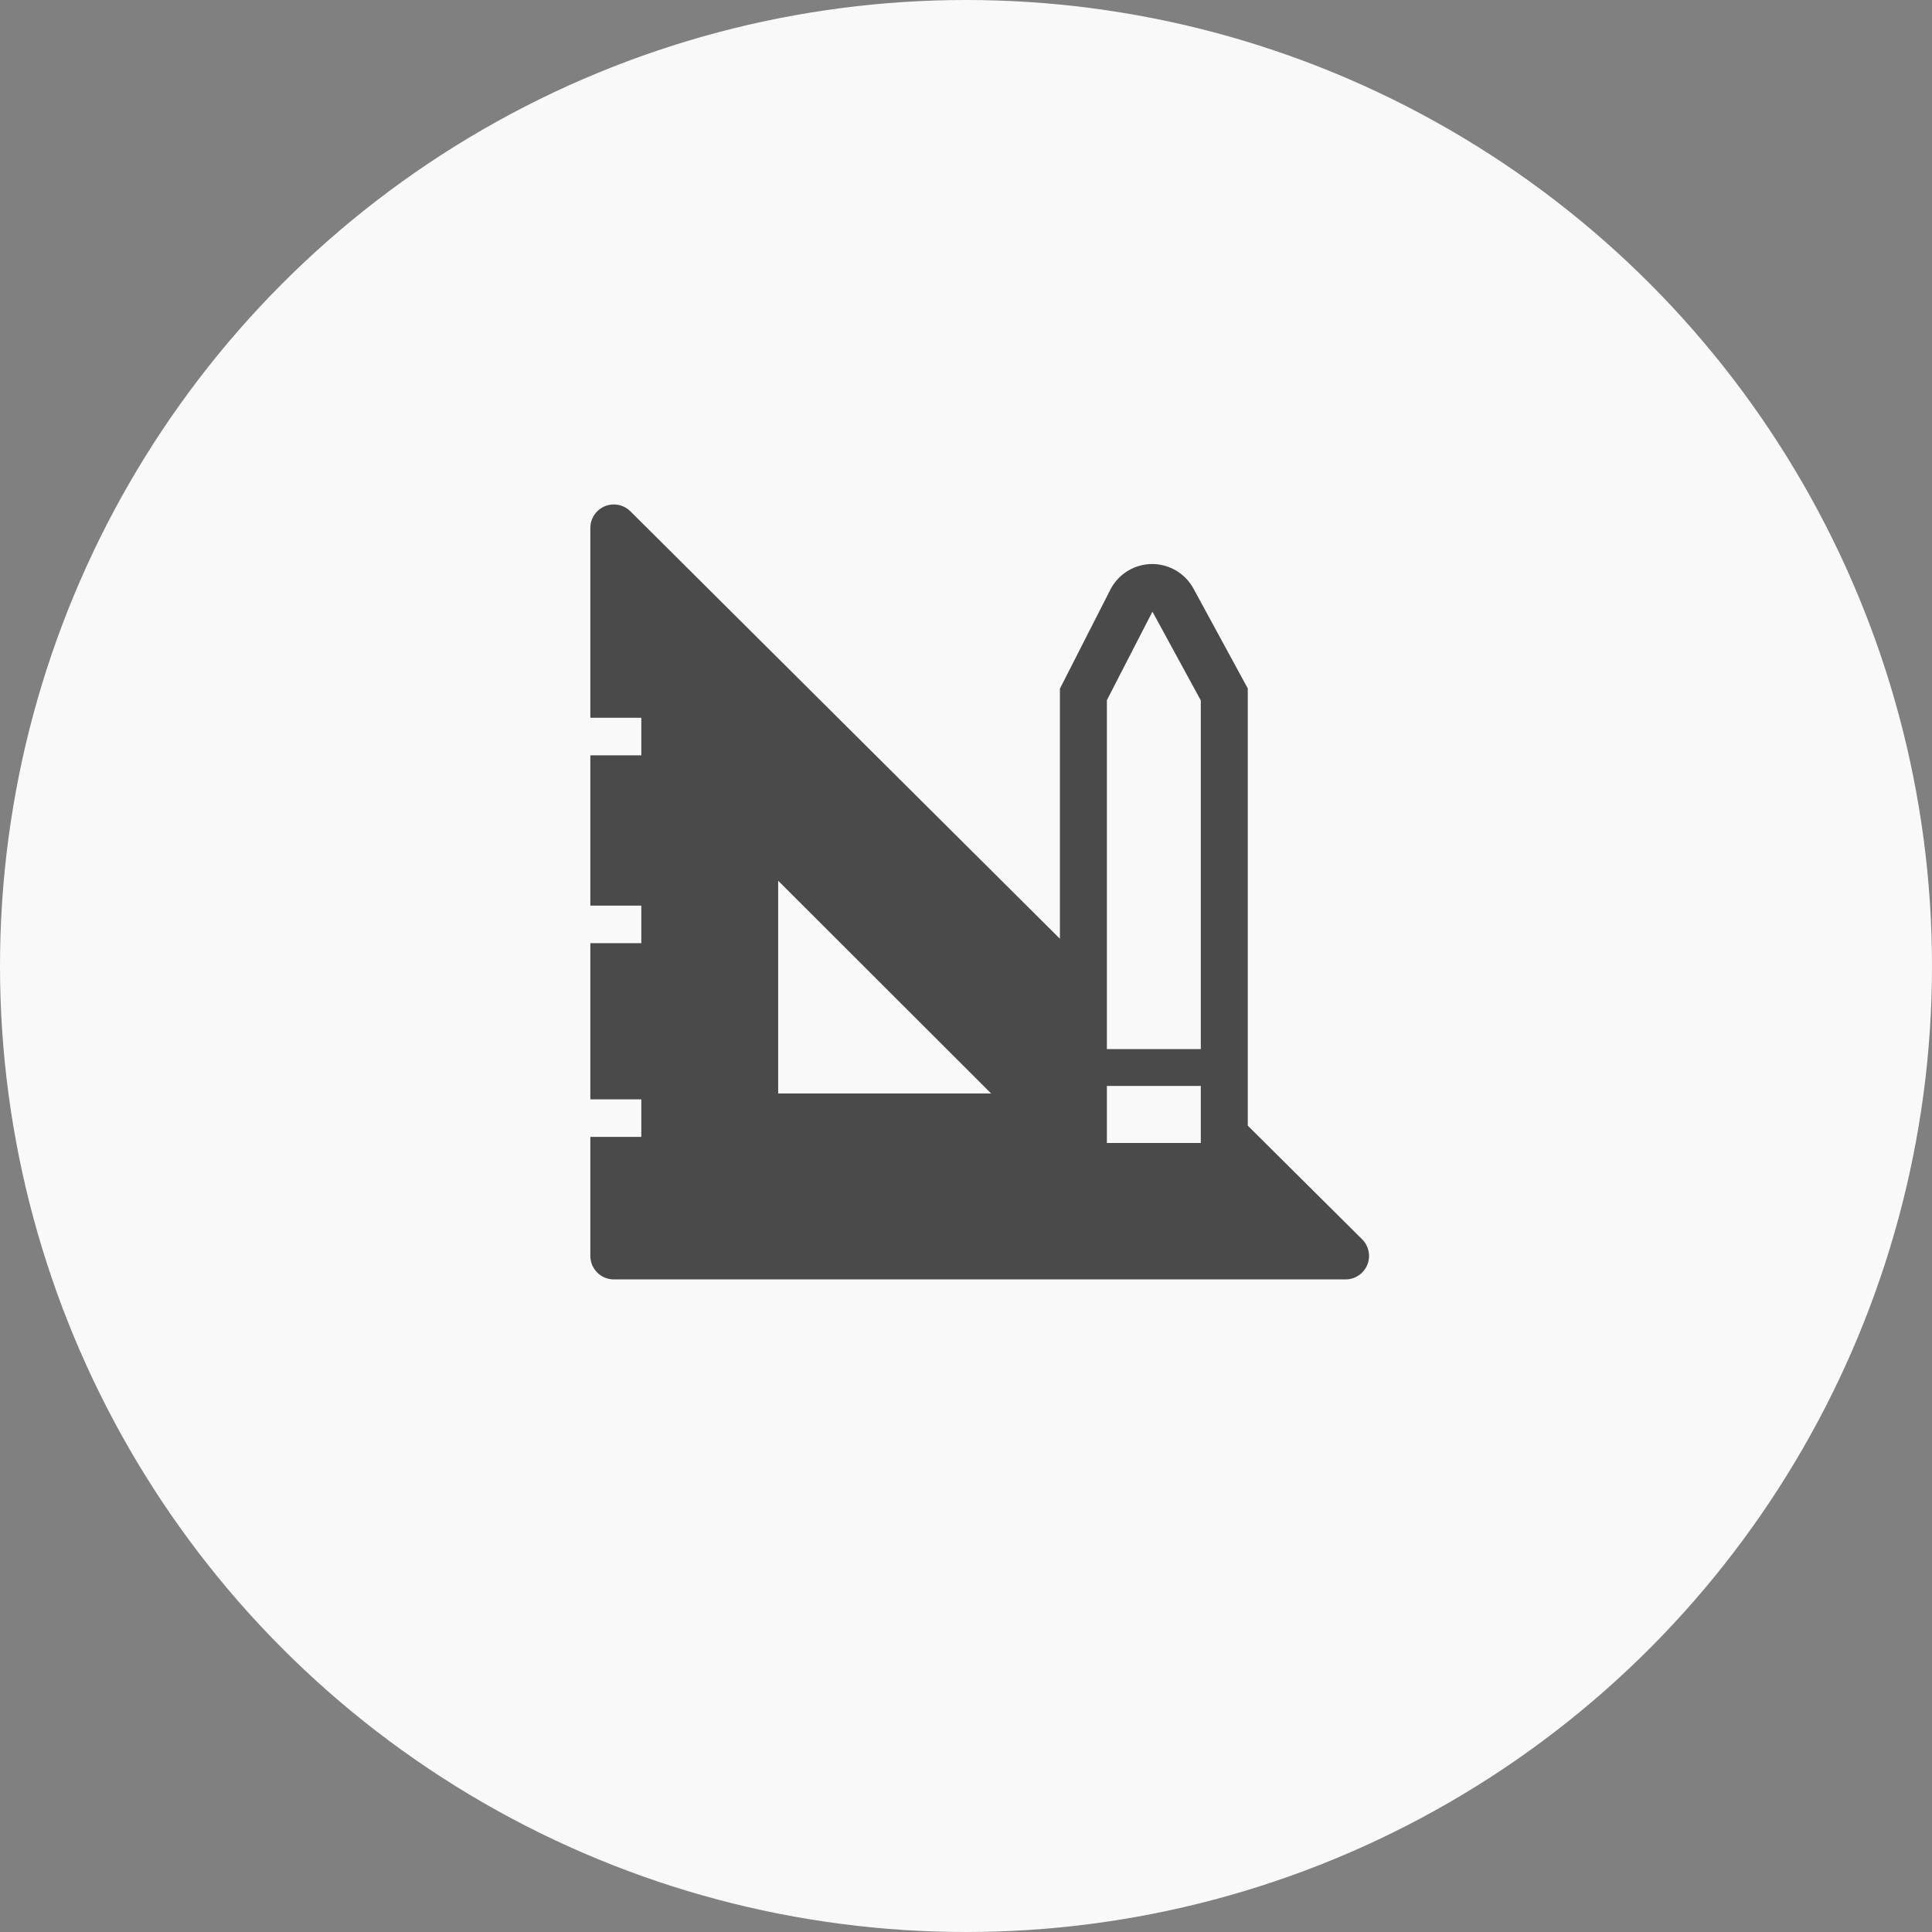
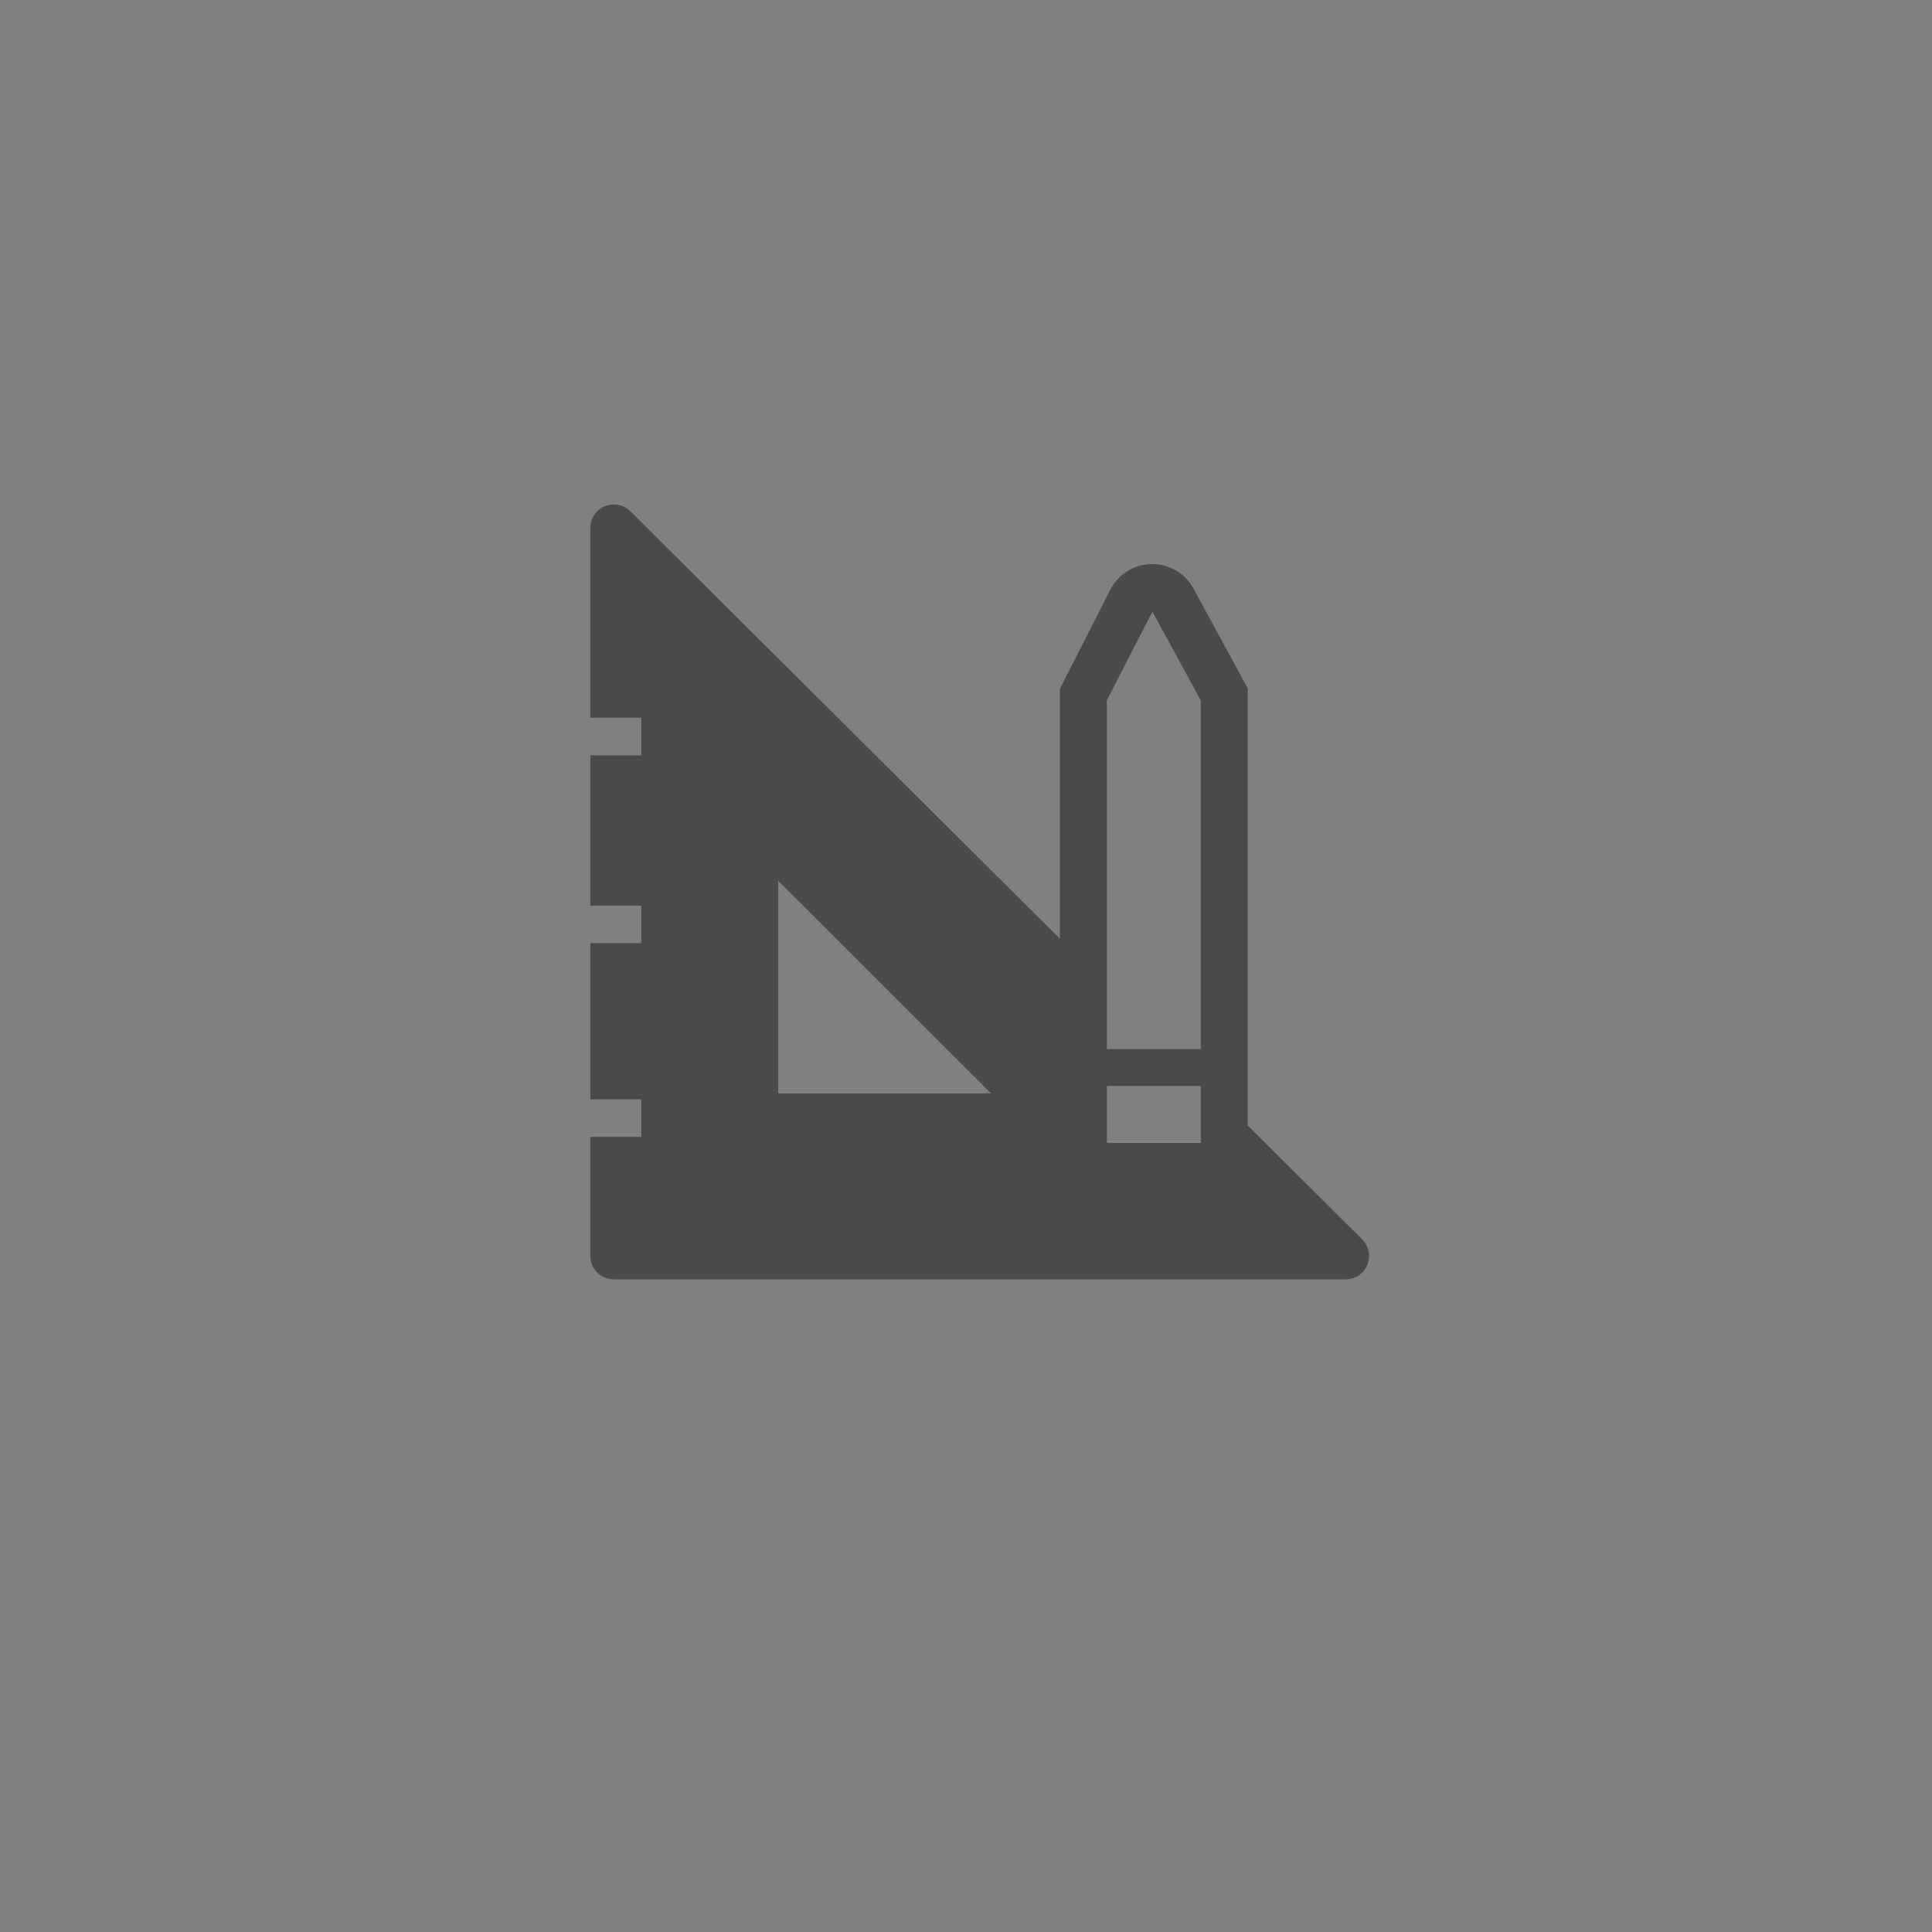
<svg xmlns="http://www.w3.org/2000/svg" width="64" height="64" viewBox="0 0 64 64" fill="none">
  <rect x="0" y="0" width="64" height="64" fill="#808080" stroke="none" />
-   <circle cx="32" cy="32" r="32" fill="#F9F9F9" />
  <g clip-path="url(#clip0_89_3)">
    <path d="M45.121 41.052L41.334 37.288V22.805L39.545 19.515C39.413 19.265 39.215 19.055 38.972 18.908C38.729 18.762 38.451 18.684 38.168 18.684C37.885 18.684 37.606 18.762 37.364 18.908C37.121 19.055 36.923 19.265 36.791 19.515L35.111 22.813V31.097L20.886 16.941C20.777 16.831 20.638 16.756 20.486 16.726C20.335 16.696 20.178 16.711 20.035 16.77C19.892 16.83 19.771 16.93 19.685 17.059C19.6 17.188 19.555 17.339 19.556 17.493V23.778H21.244V25.022H19.556V30H21.244V31.244H19.556V36.417H21.244V37.661H19.556V41.604C19.556 41.811 19.638 42.008 19.784 42.154C19.929 42.3 20.127 42.382 20.334 42.382H44.569C44.724 42.383 44.875 42.338 45.004 42.252C45.132 42.167 45.233 42.045 45.292 41.903C45.351 41.76 45.367 41.603 45.336 41.451C45.306 41.3 45.231 41.161 45.121 41.052ZM25.778 36.222V29.175L32.832 36.222H25.778ZM39.778 37.863H36.667V35.973H39.778V37.863ZM39.778 34.752H36.667V23.194L38.176 20.262L39.778 23.202V34.752Z" fill="#4A4A4A" />
  </g>
  <defs>
    <clipPath id="clip0_89_3">
      <rect width="28" height="28" fill="white" transform="translate(18 16)" />
    </clipPath>
  </defs>
</svg>